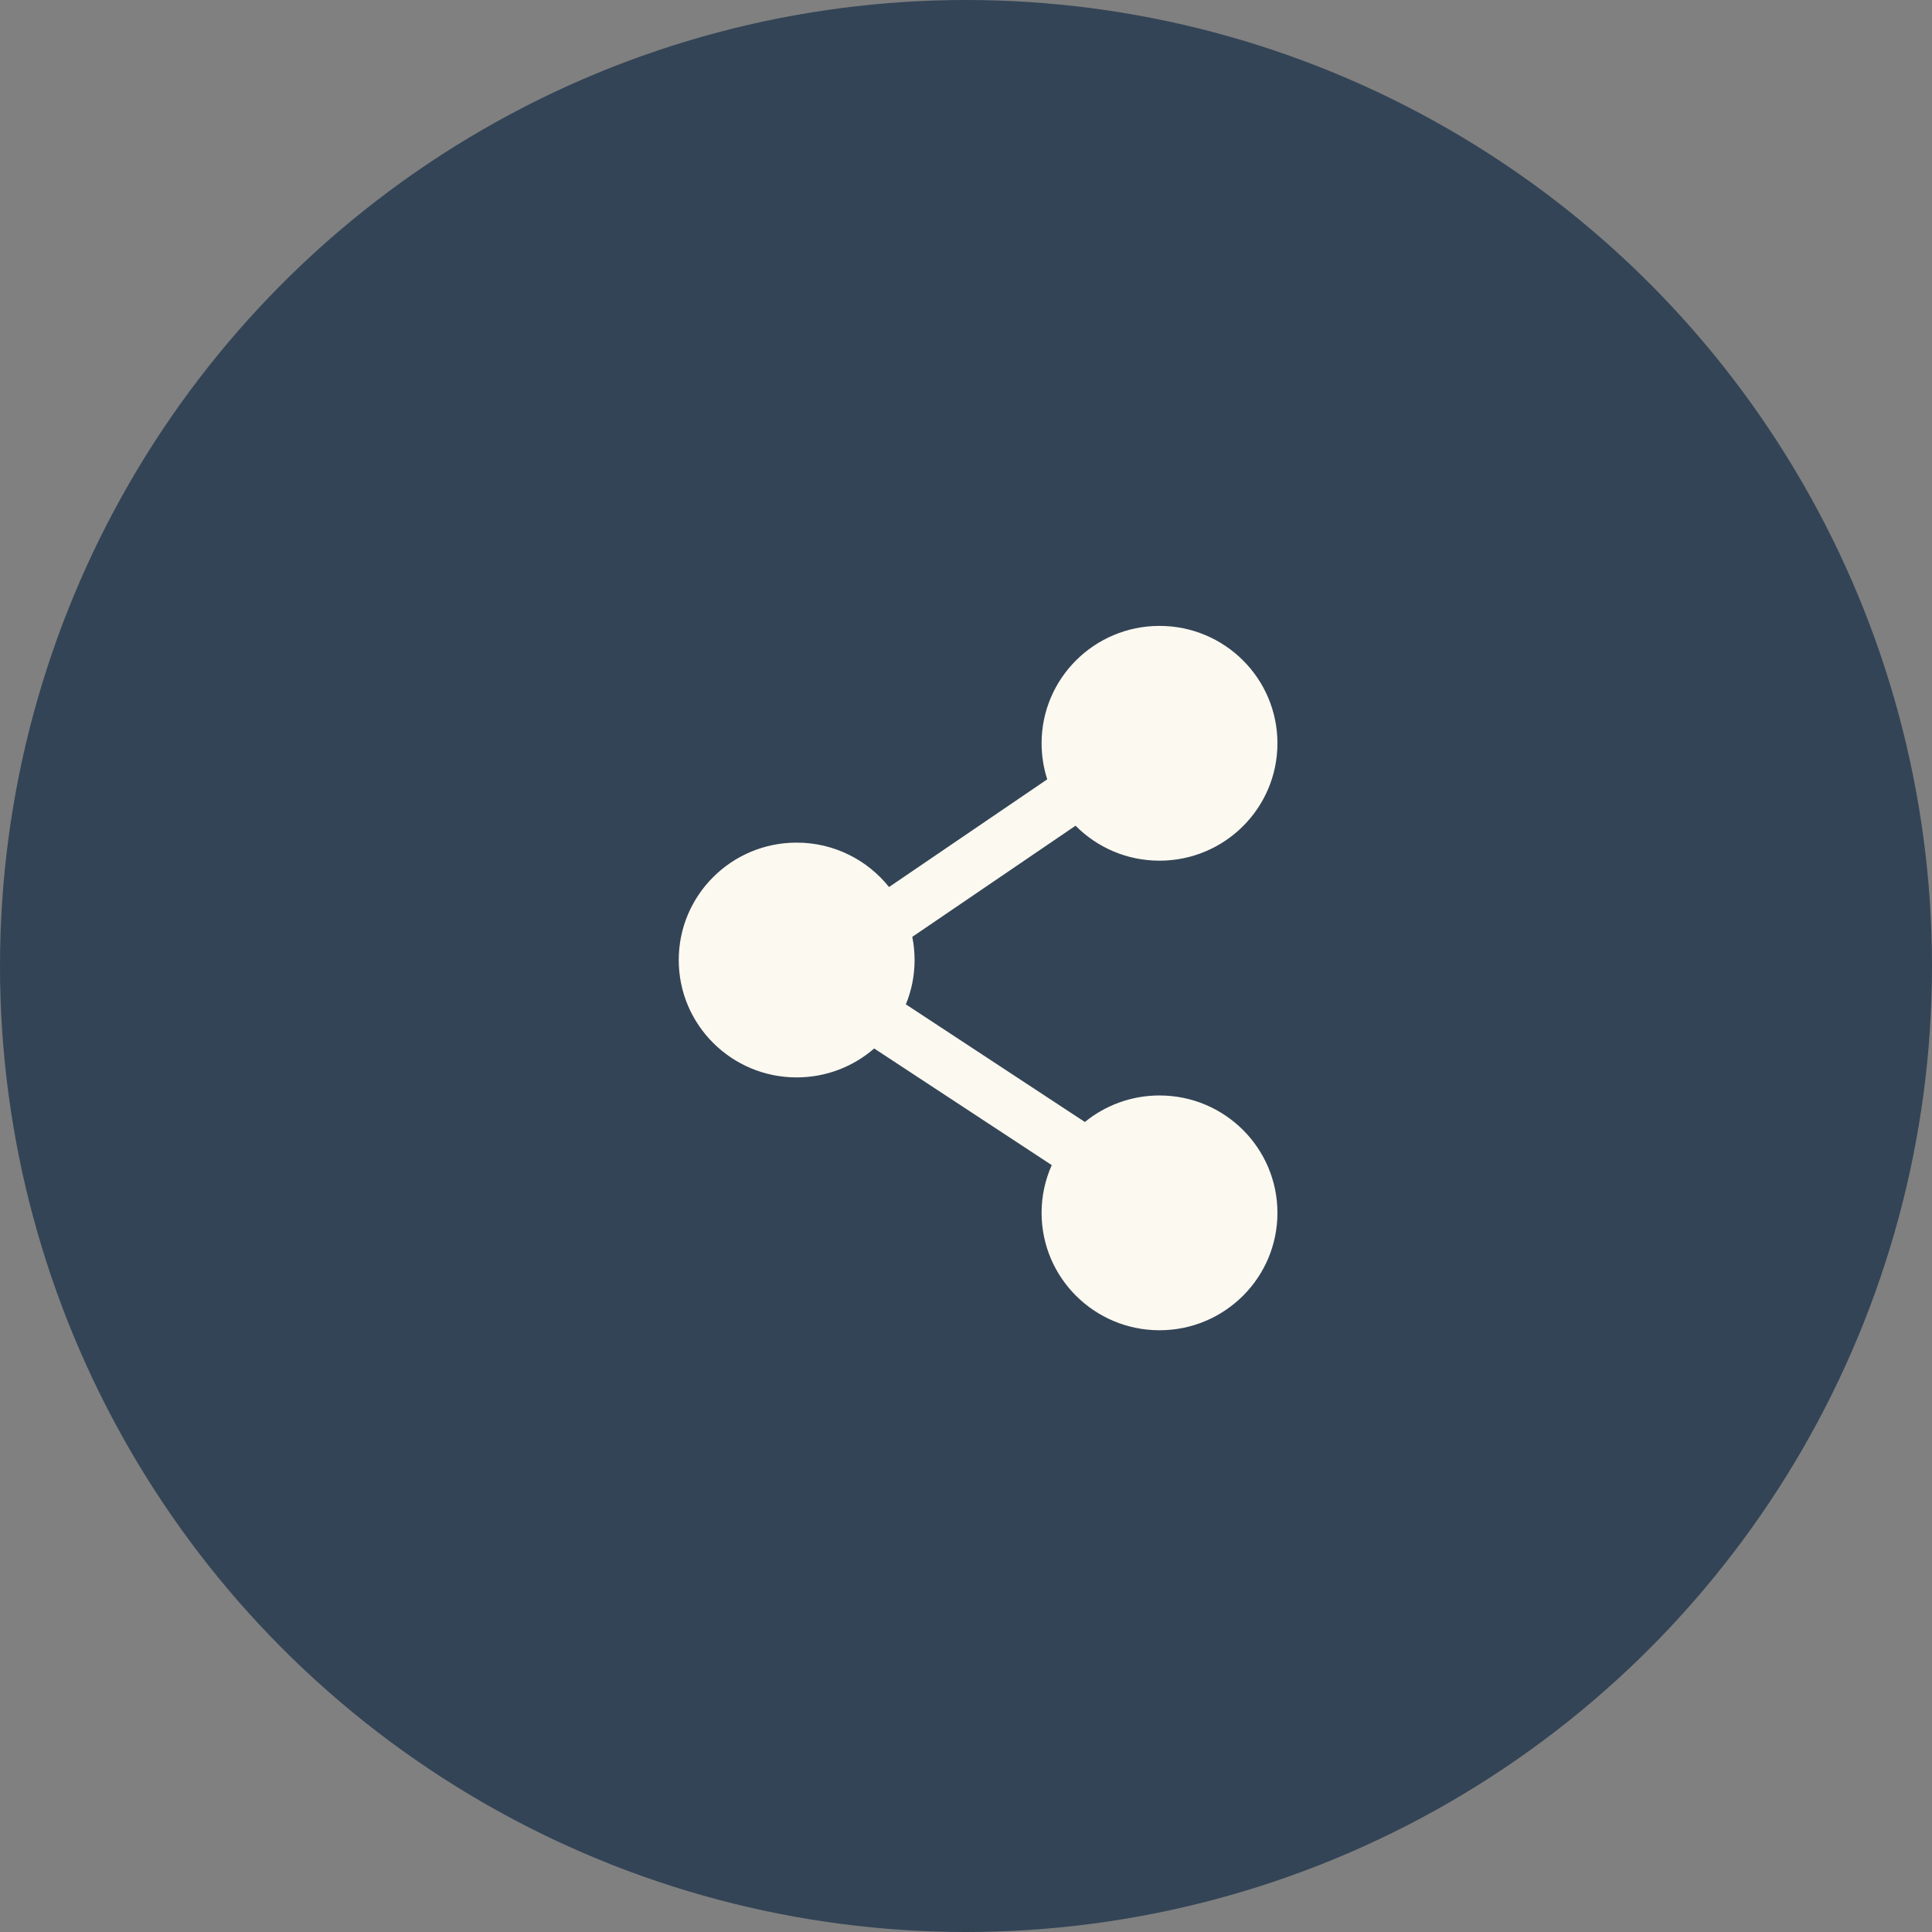
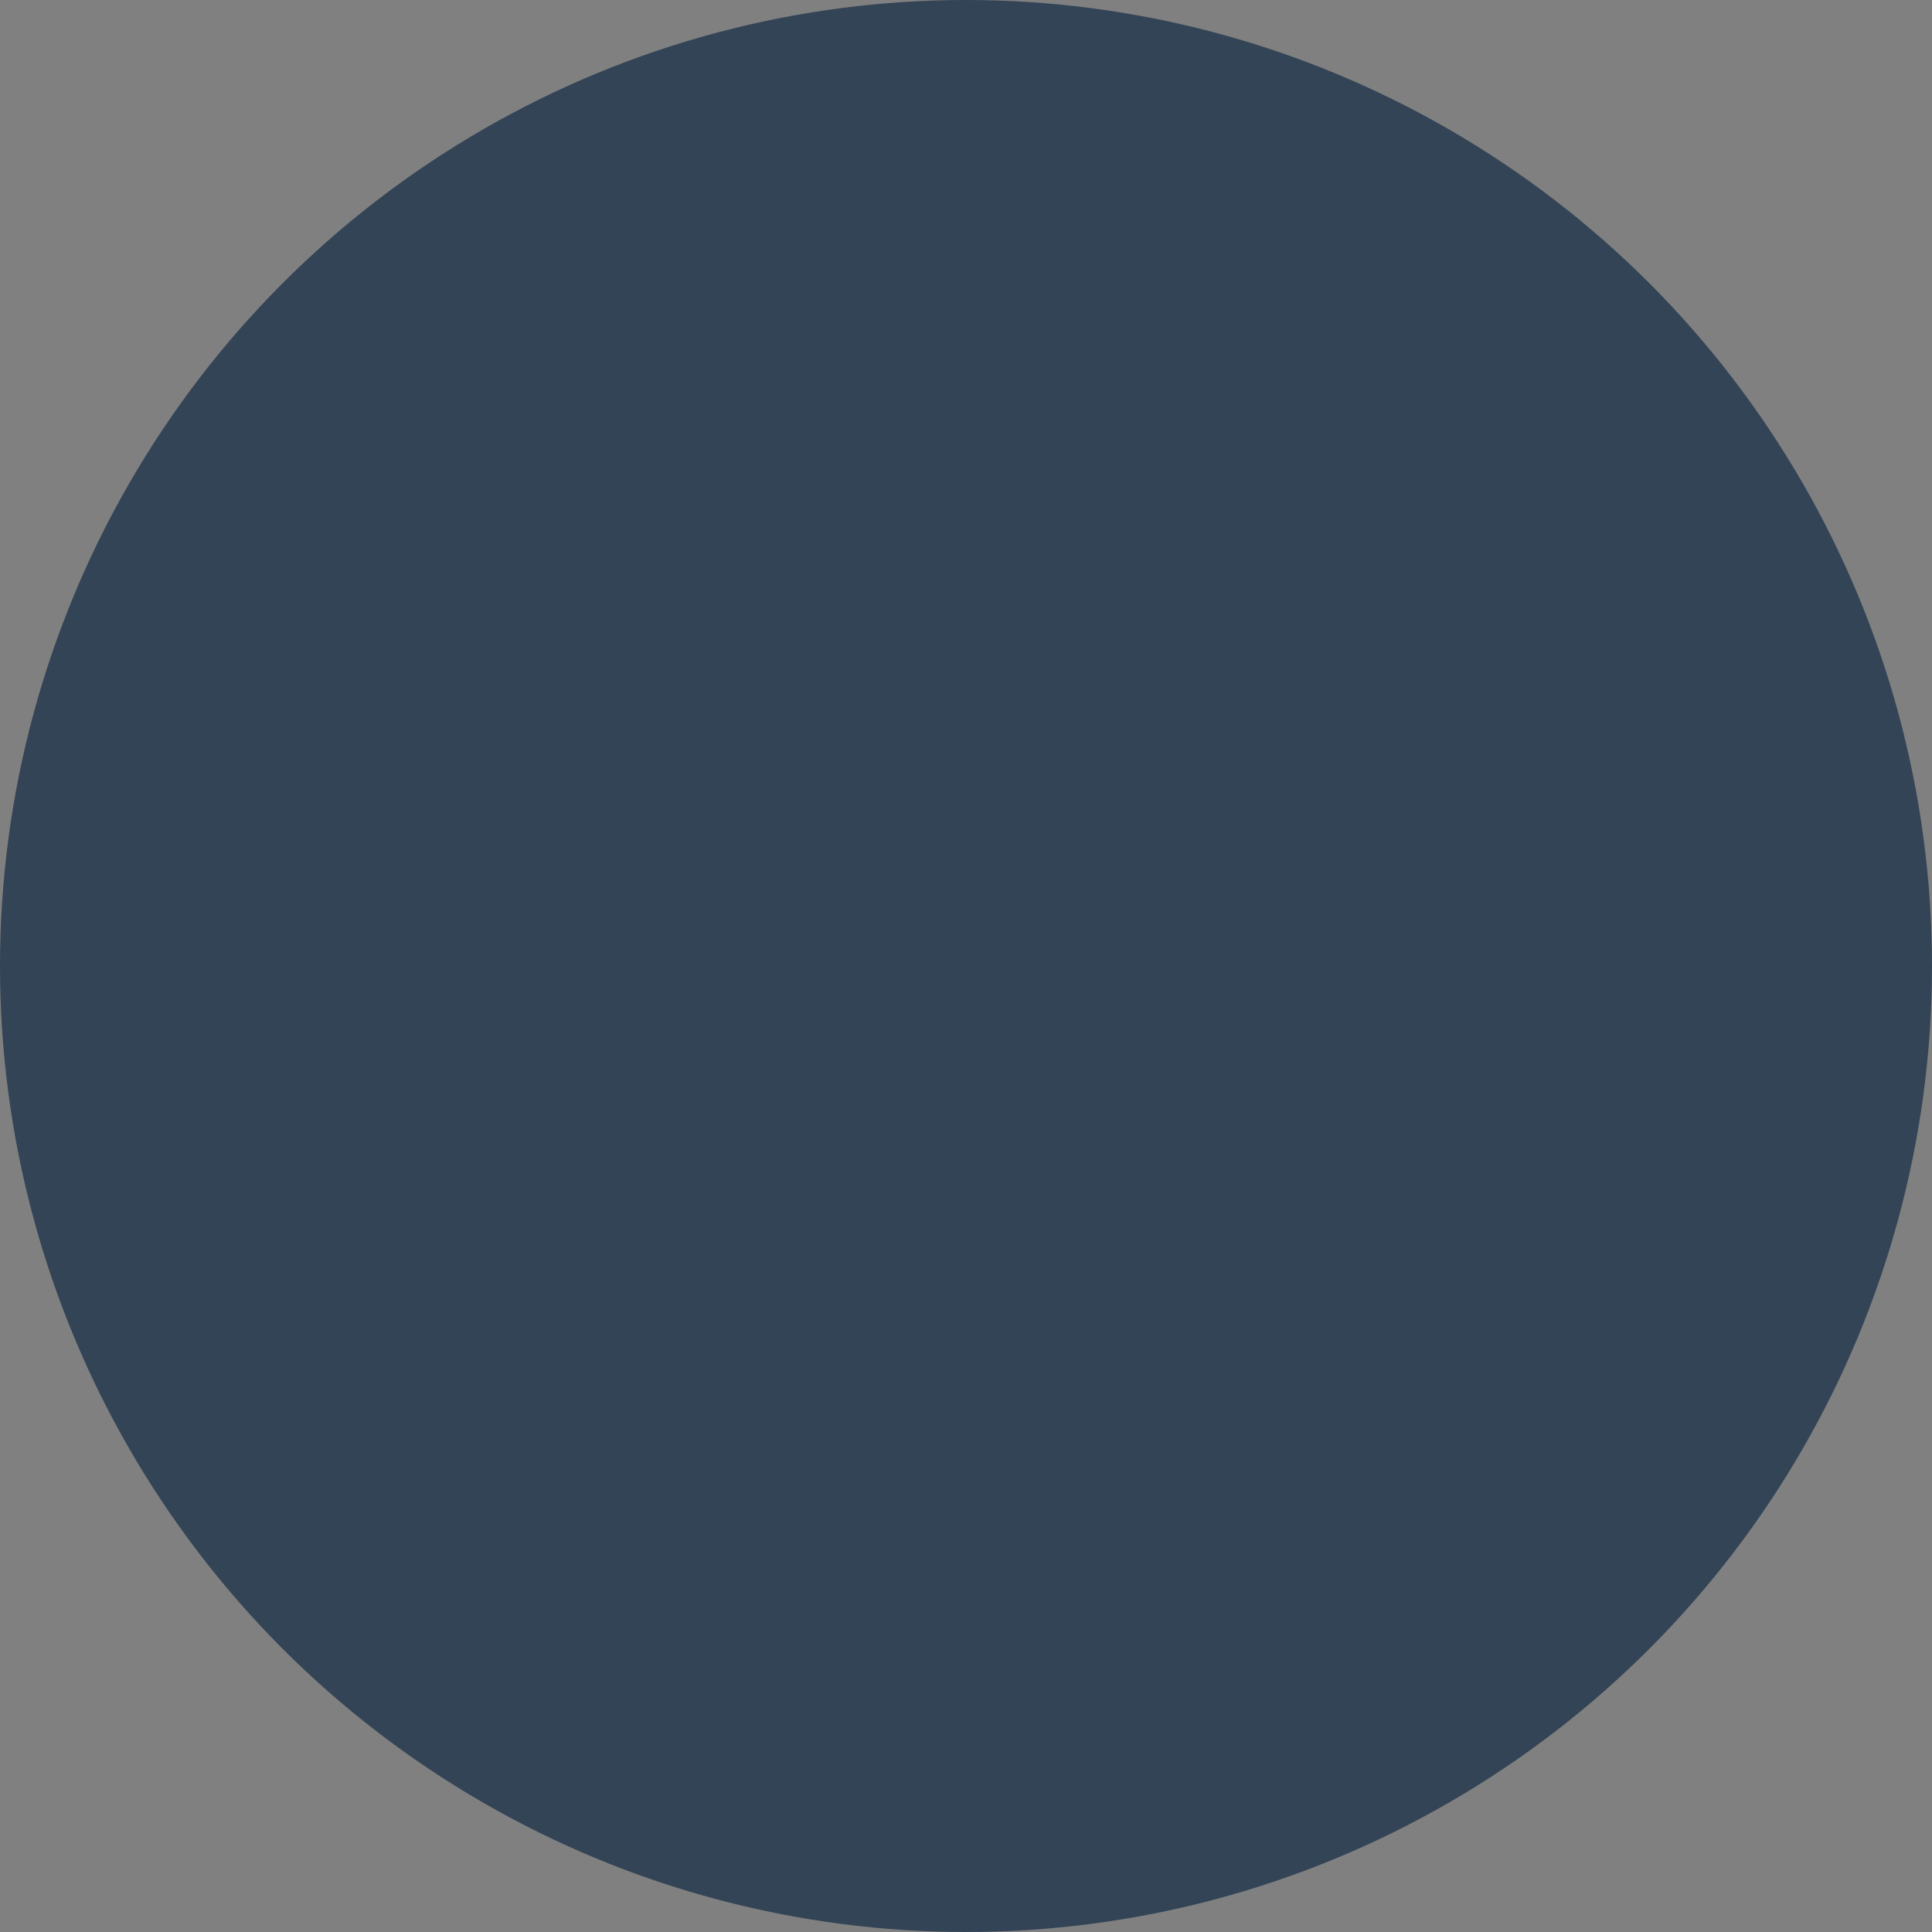
<svg xmlns="http://www.w3.org/2000/svg" width="80" height="80" viewBox="0 0 80 80" fill="none">
  <rect x="0" y="0" width="80" height="80" fill="#808080" stroke="none" />
  <circle cx="40" cy="40" r="40" fill="#334456" />
-   <path fill-rule="evenodd" clip-rule="evenodd" d="M43.13 30.778C43.13 28.093 45.316 25.917 48.013 25.917C50.71 25.917 52.896 28.093 52.896 30.778C52.896 33.462 50.71 35.639 48.013 35.639C46.651 35.639 45.42 35.084 44.536 34.191L37.776 38.793C37.838 39.104 37.871 39.424 37.871 39.752C37.871 40.401 37.743 41.021 37.51 41.588L44.922 46.459C45.764 45.773 46.84 45.361 48.013 45.361C50.71 45.361 52.896 47.538 52.896 50.222C52.896 52.907 50.71 55.083 48.013 55.083C45.316 55.083 43.13 52.907 43.13 50.222C43.13 49.519 43.28 48.85 43.551 48.245L36.198 43.415C35.341 44.16 34.217 44.613 32.988 44.613C30.291 44.613 28.105 42.437 28.105 39.752C28.105 37.067 30.291 34.891 32.988 34.891C34.538 34.891 35.919 35.611 36.813 36.73L43.364 32.27C43.212 31.799 43.13 31.297 43.13 30.778Z" fill="#FCF9F0" />
</svg>